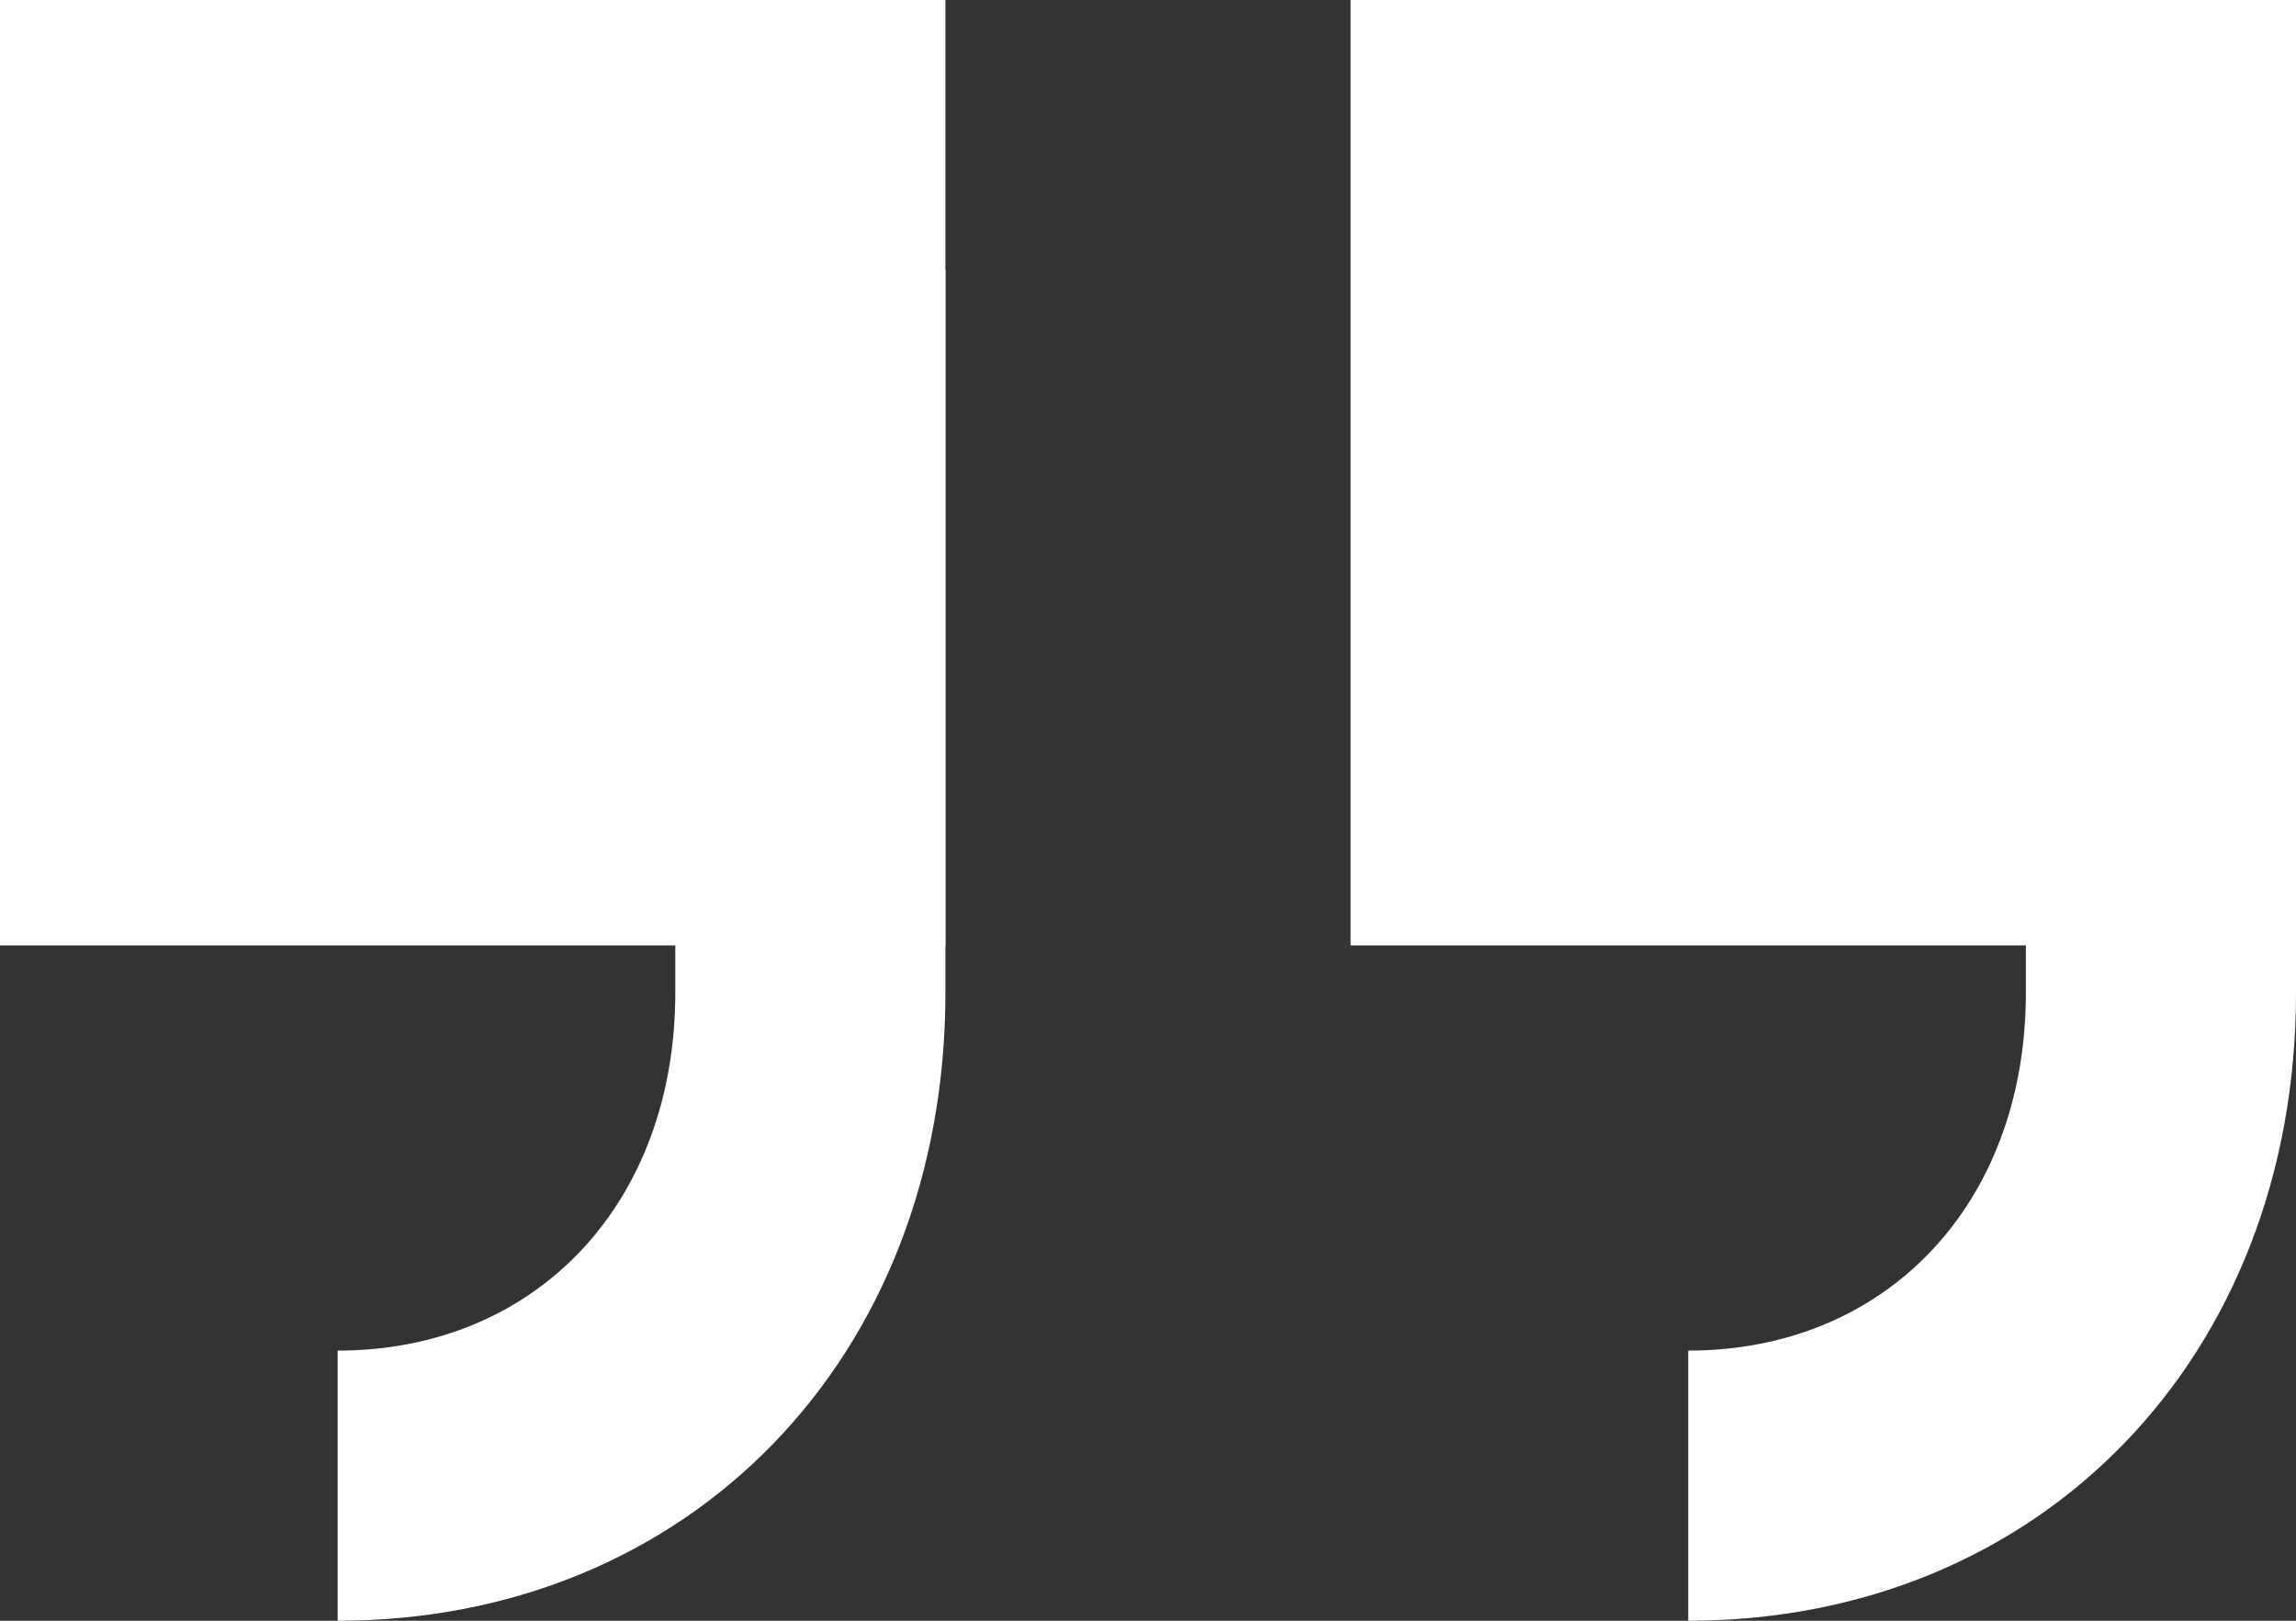
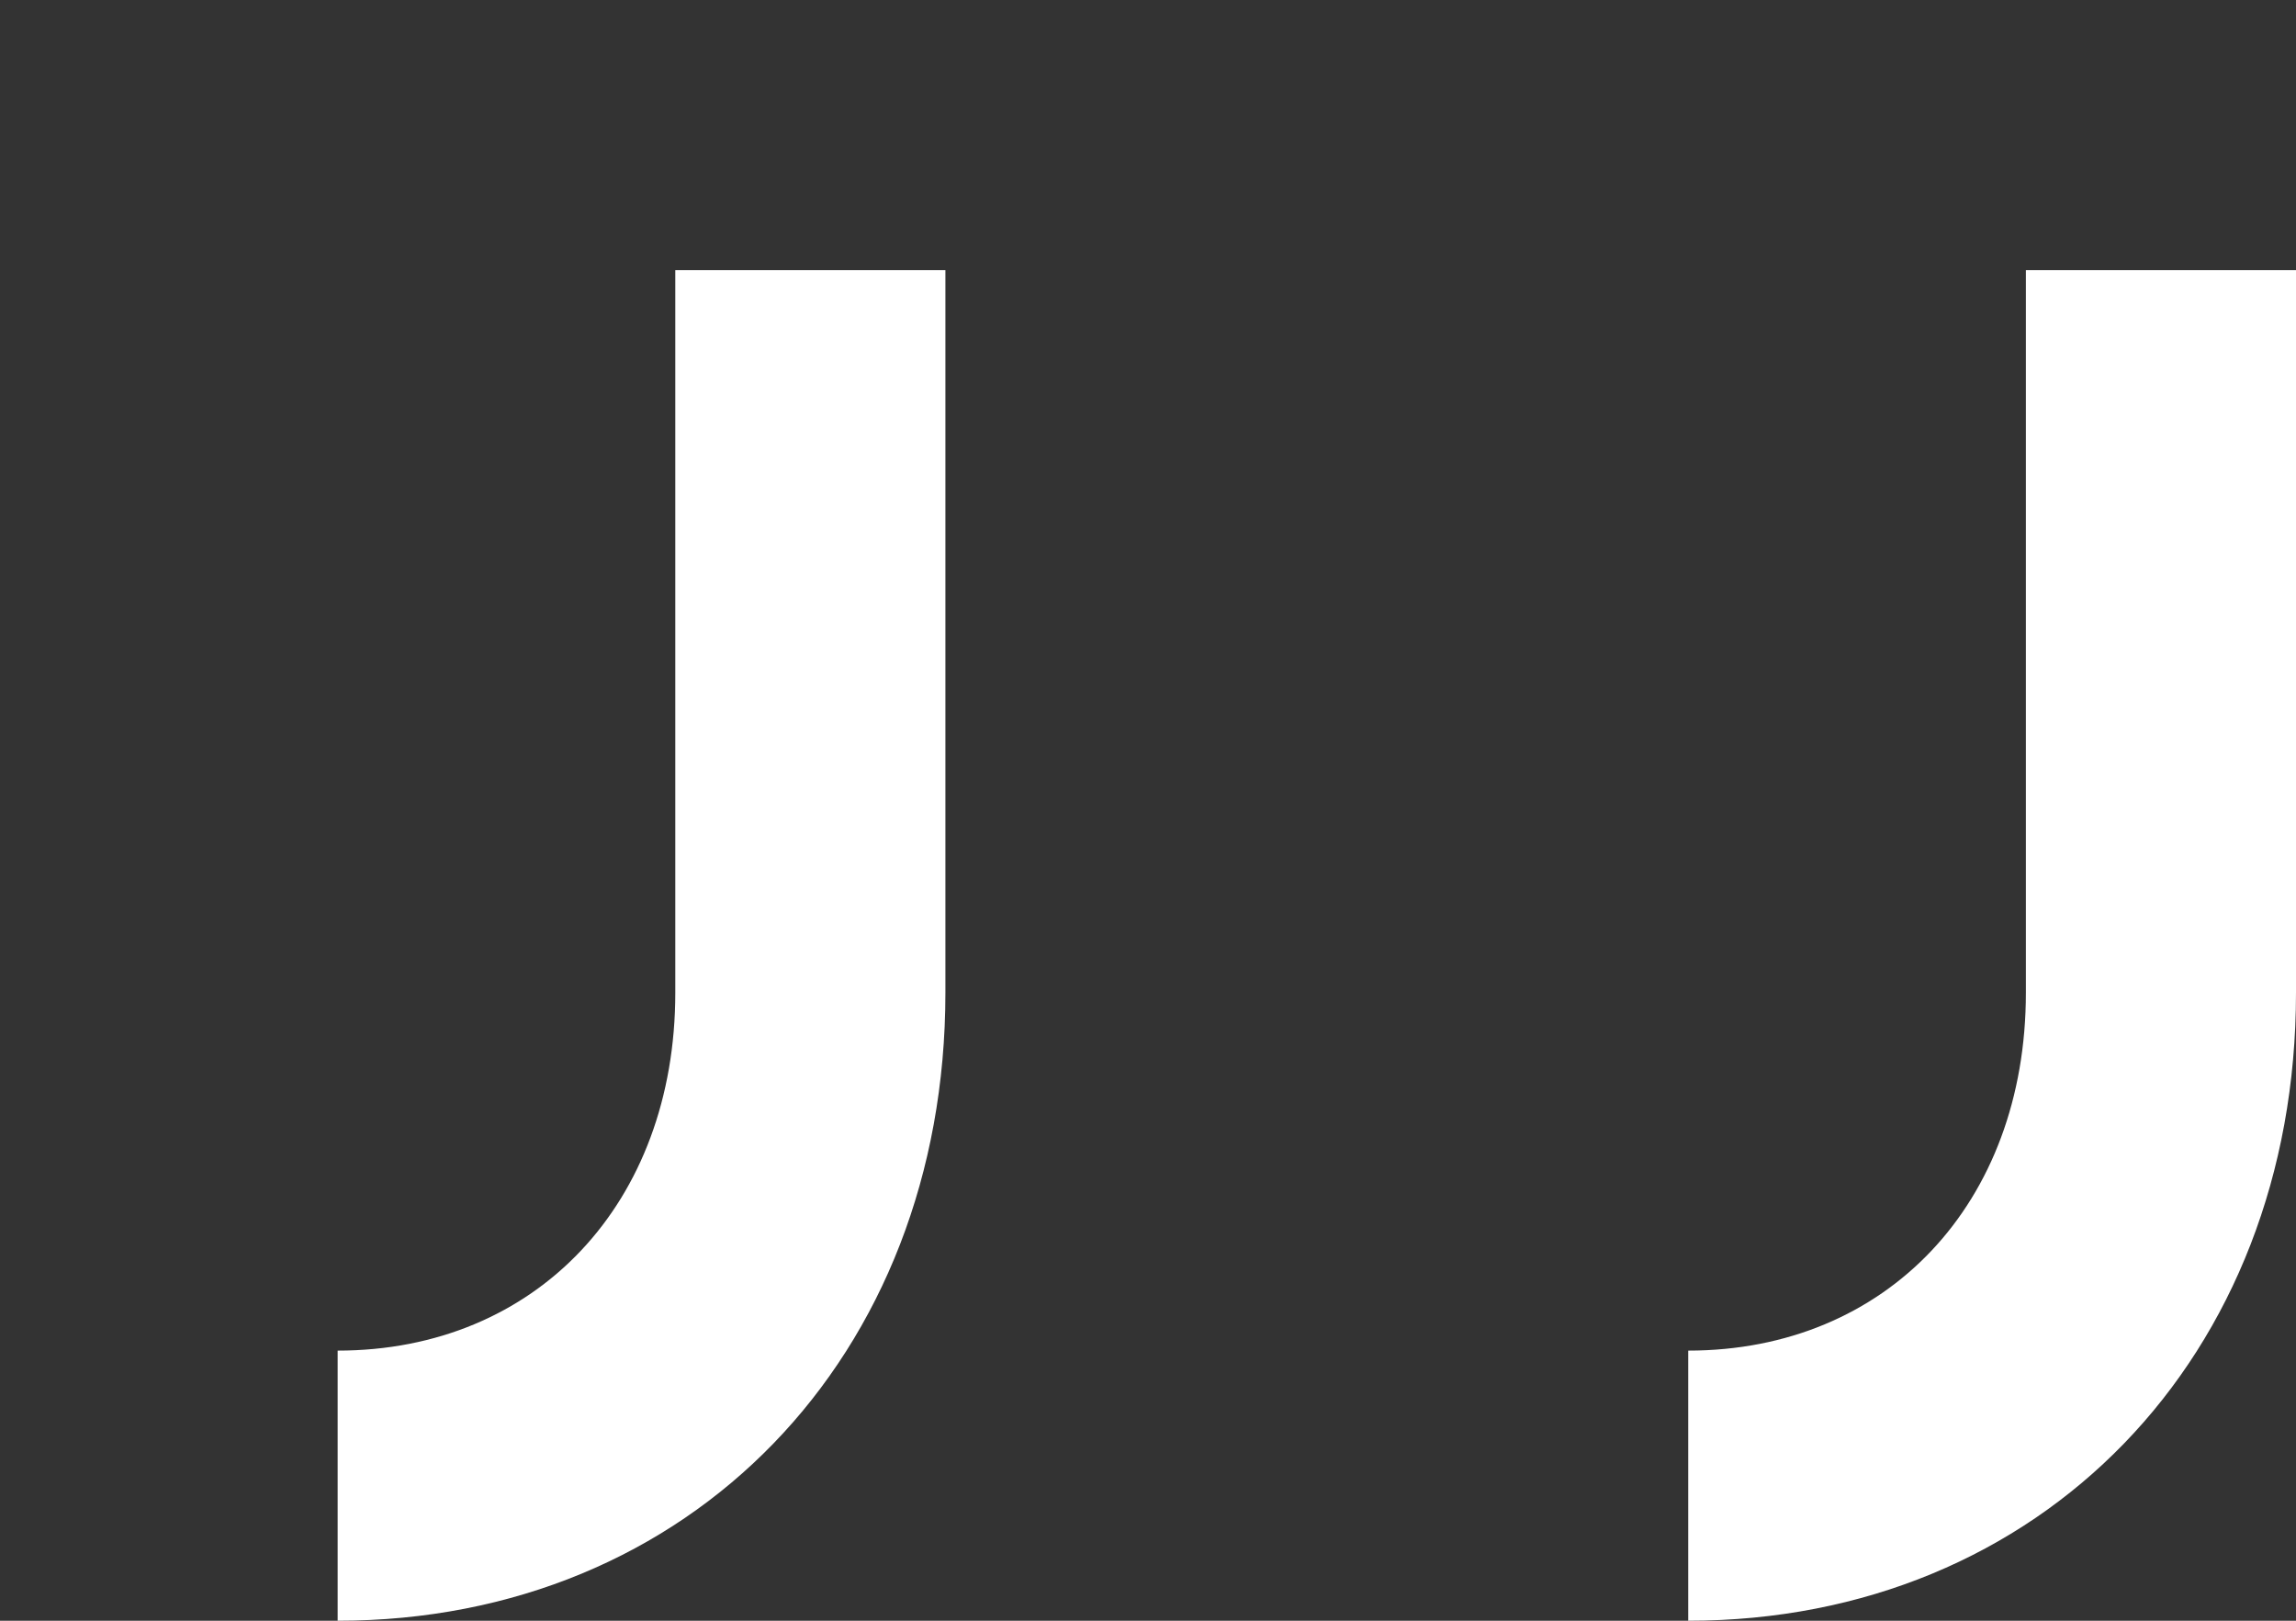
<svg xmlns="http://www.w3.org/2000/svg" width="34" height="24" viewBox="0 0 34 24">
  <rect x="0" y="0" width="34" height="24" fill="#333333" stroke="none" />
  <title>blockquote</title>
  <path d="M5,24V20c2.94,0,5-2.18,5-5.3V4h4V14.7C14,20.09,10.22,24,5,24Z" style="fill:#fff" />
-   <rect width="14" height="14" style="fill:#fff" />
  <path d="M25,24V20c2.94,0,5-2.18,5-5.3V4h4V14.7C34,20.09,30.22,24,25,24Z" style="fill:#fff" />
-   <rect x="20" width="14" height="14" style="fill:#fff" />
</svg>